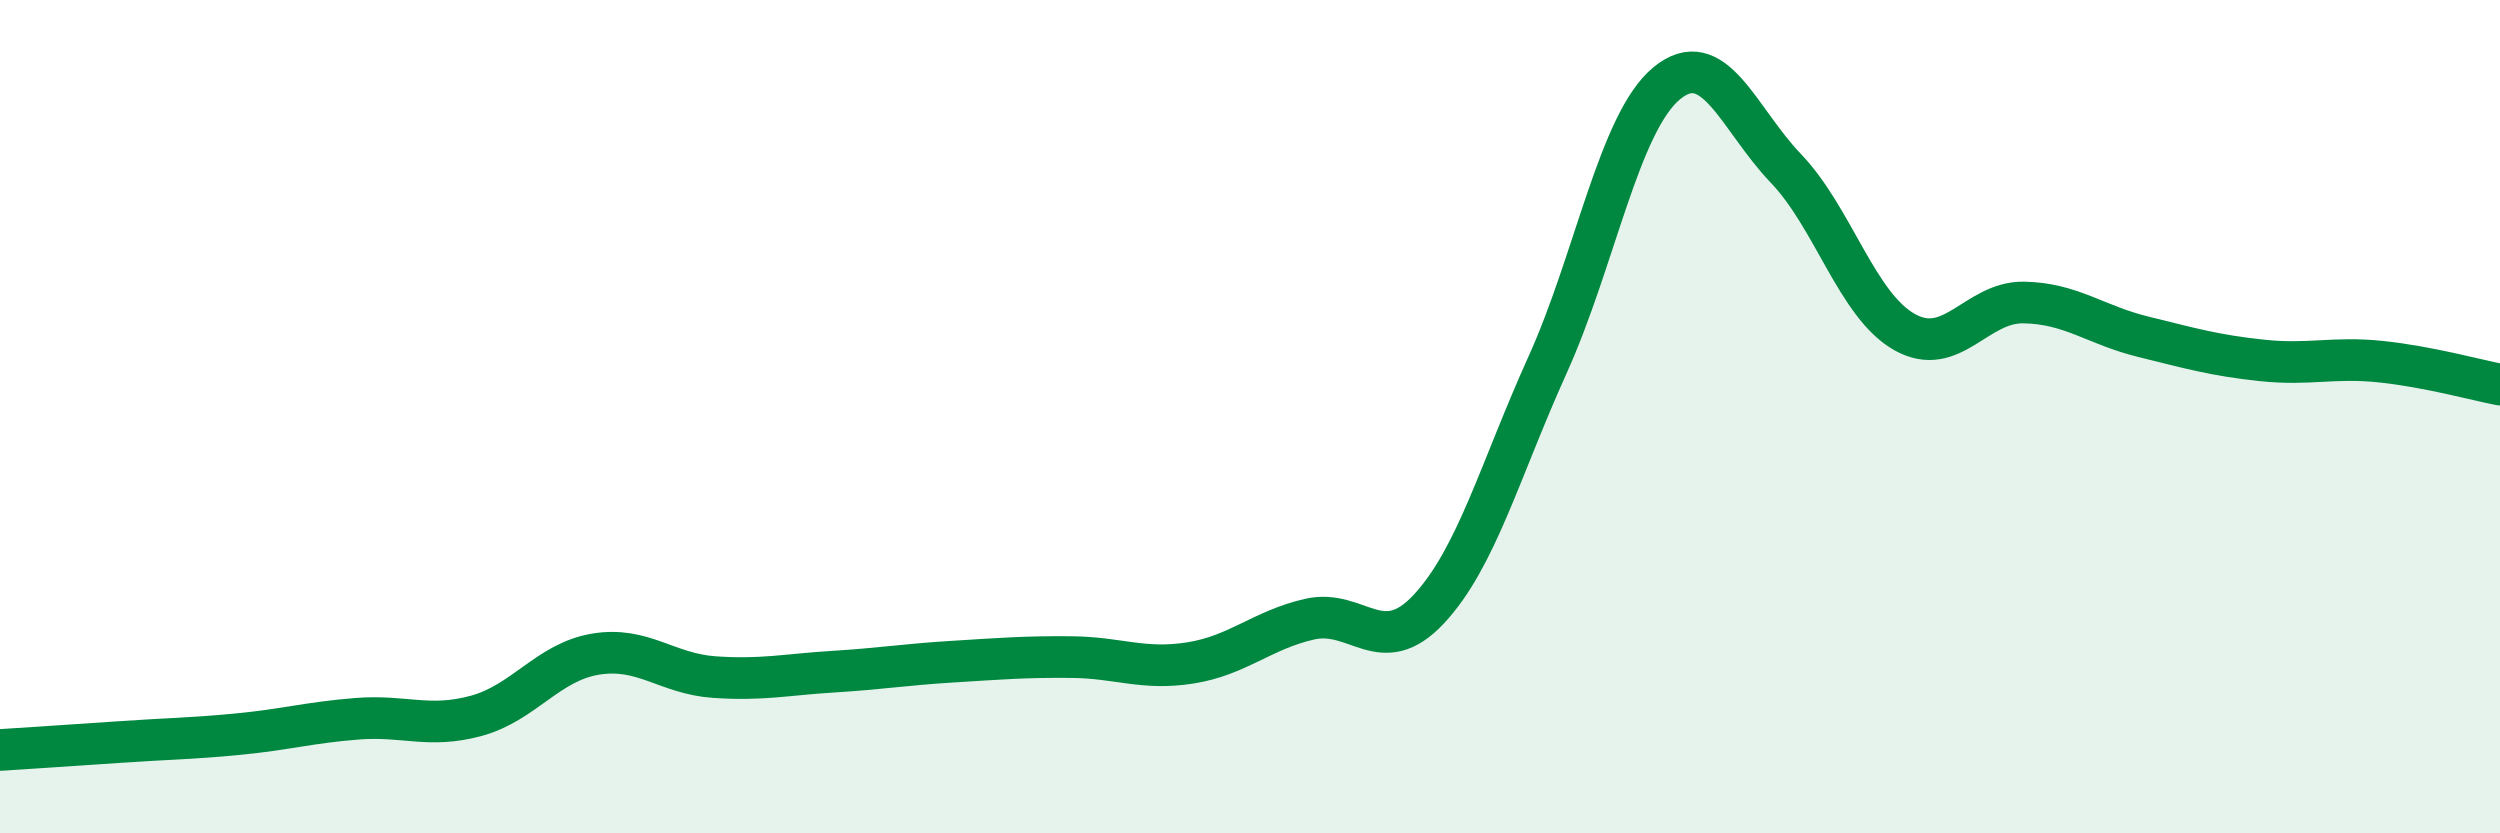
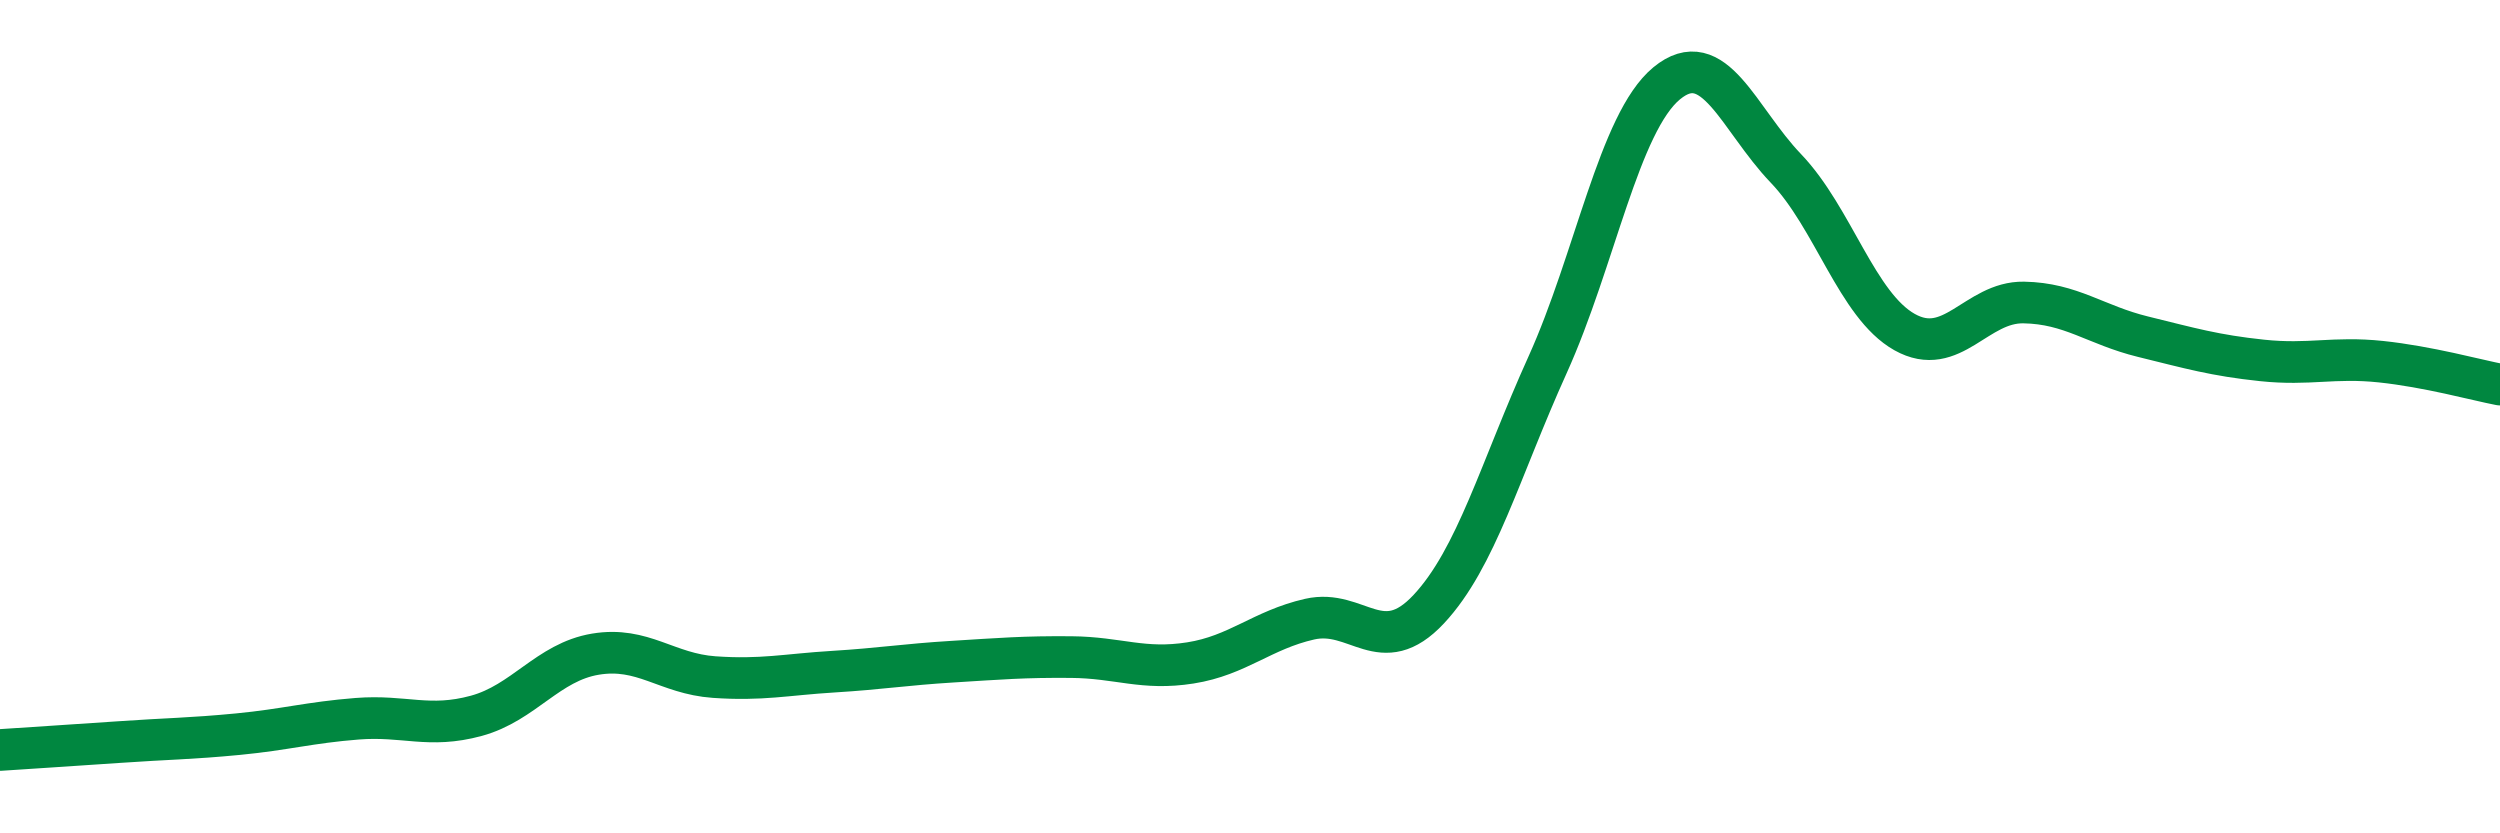
<svg xmlns="http://www.w3.org/2000/svg" width="60" height="20" viewBox="0 0 60 20">
-   <path d="M 0,18 C 0.57,17.96 1.72,17.89 2.86,17.81 C 4,17.73 4.57,17.73 5.71,17.62 C 6.85,17.51 7.43,17.34 8.57,17.25 C 9.71,17.16 10.29,17.49 11.43,17.18 C 12.57,16.87 13.15,15.89 14.29,15.7 C 15.43,15.51 16,16.17 17.14,16.25 C 18.28,16.33 18.86,16.19 20,16.12 C 21.14,16.05 21.72,15.95 22.86,15.88 C 24,15.81 24.57,15.76 25.71,15.77 C 26.85,15.78 27.43,16.09 28.57,15.91 C 29.71,15.73 30.29,15.12 31.43,14.86 C 32.57,14.6 33.15,15.84 34.29,14.62 C 35.43,13.4 36,11.28 37.14,8.76 C 38.28,6.24 38.86,2.94 40,2 C 41.14,1.06 41.72,2.85 42.86,4.04 C 44,5.23 44.57,7.33 45.71,7.97 C 46.85,8.61 47.43,7.24 48.57,7.26 C 49.71,7.28 50.29,7.8 51.43,8.08 C 52.57,8.36 53.15,8.53 54.29,8.65 C 55.43,8.77 56,8.56 57.14,8.68 C 58.28,8.8 59.43,9.12 60,9.23L60 20L0 20Z" fill="#008740" opacity="0.1" stroke-linecap="round" stroke-linejoin="round" />
  <path d="M 0,18 C 0.57,17.96 1.72,17.89 2.86,17.81 C 4,17.73 4.57,17.73 5.71,17.62 C 6.85,17.51 7.43,17.34 8.57,17.25 C 9.71,17.16 10.29,17.49 11.43,17.18 C 12.57,16.87 13.15,15.89 14.29,15.7 C 15.43,15.51 16,16.17 17.14,16.25 C 18.28,16.33 18.86,16.19 20,16.12 C 21.14,16.05 21.72,15.95 22.86,15.88 C 24,15.81 24.57,15.76 25.71,15.77 C 26.85,15.78 27.43,16.09 28.57,15.91 C 29.71,15.73 30.29,15.12 31.43,14.86 C 32.57,14.6 33.15,15.84 34.29,14.62 C 35.43,13.4 36,11.28 37.14,8.76 C 38.28,6.24 38.86,2.94 40,2 C 41.14,1.06 41.72,2.85 42.86,4.04 C 44,5.23 44.57,7.33 45.71,7.97 C 46.85,8.61 47.43,7.24 48.57,7.26 C 49.71,7.28 50.29,7.8 51.43,8.08 C 52.57,8.36 53.15,8.53 54.29,8.65 C 55.43,8.77 56,8.56 57.14,8.68 C 58.28,8.8 59.43,9.12 60,9.23" stroke="#008740" stroke-width="1" fill="none" stroke-linecap="round" stroke-linejoin="round" />
</svg>